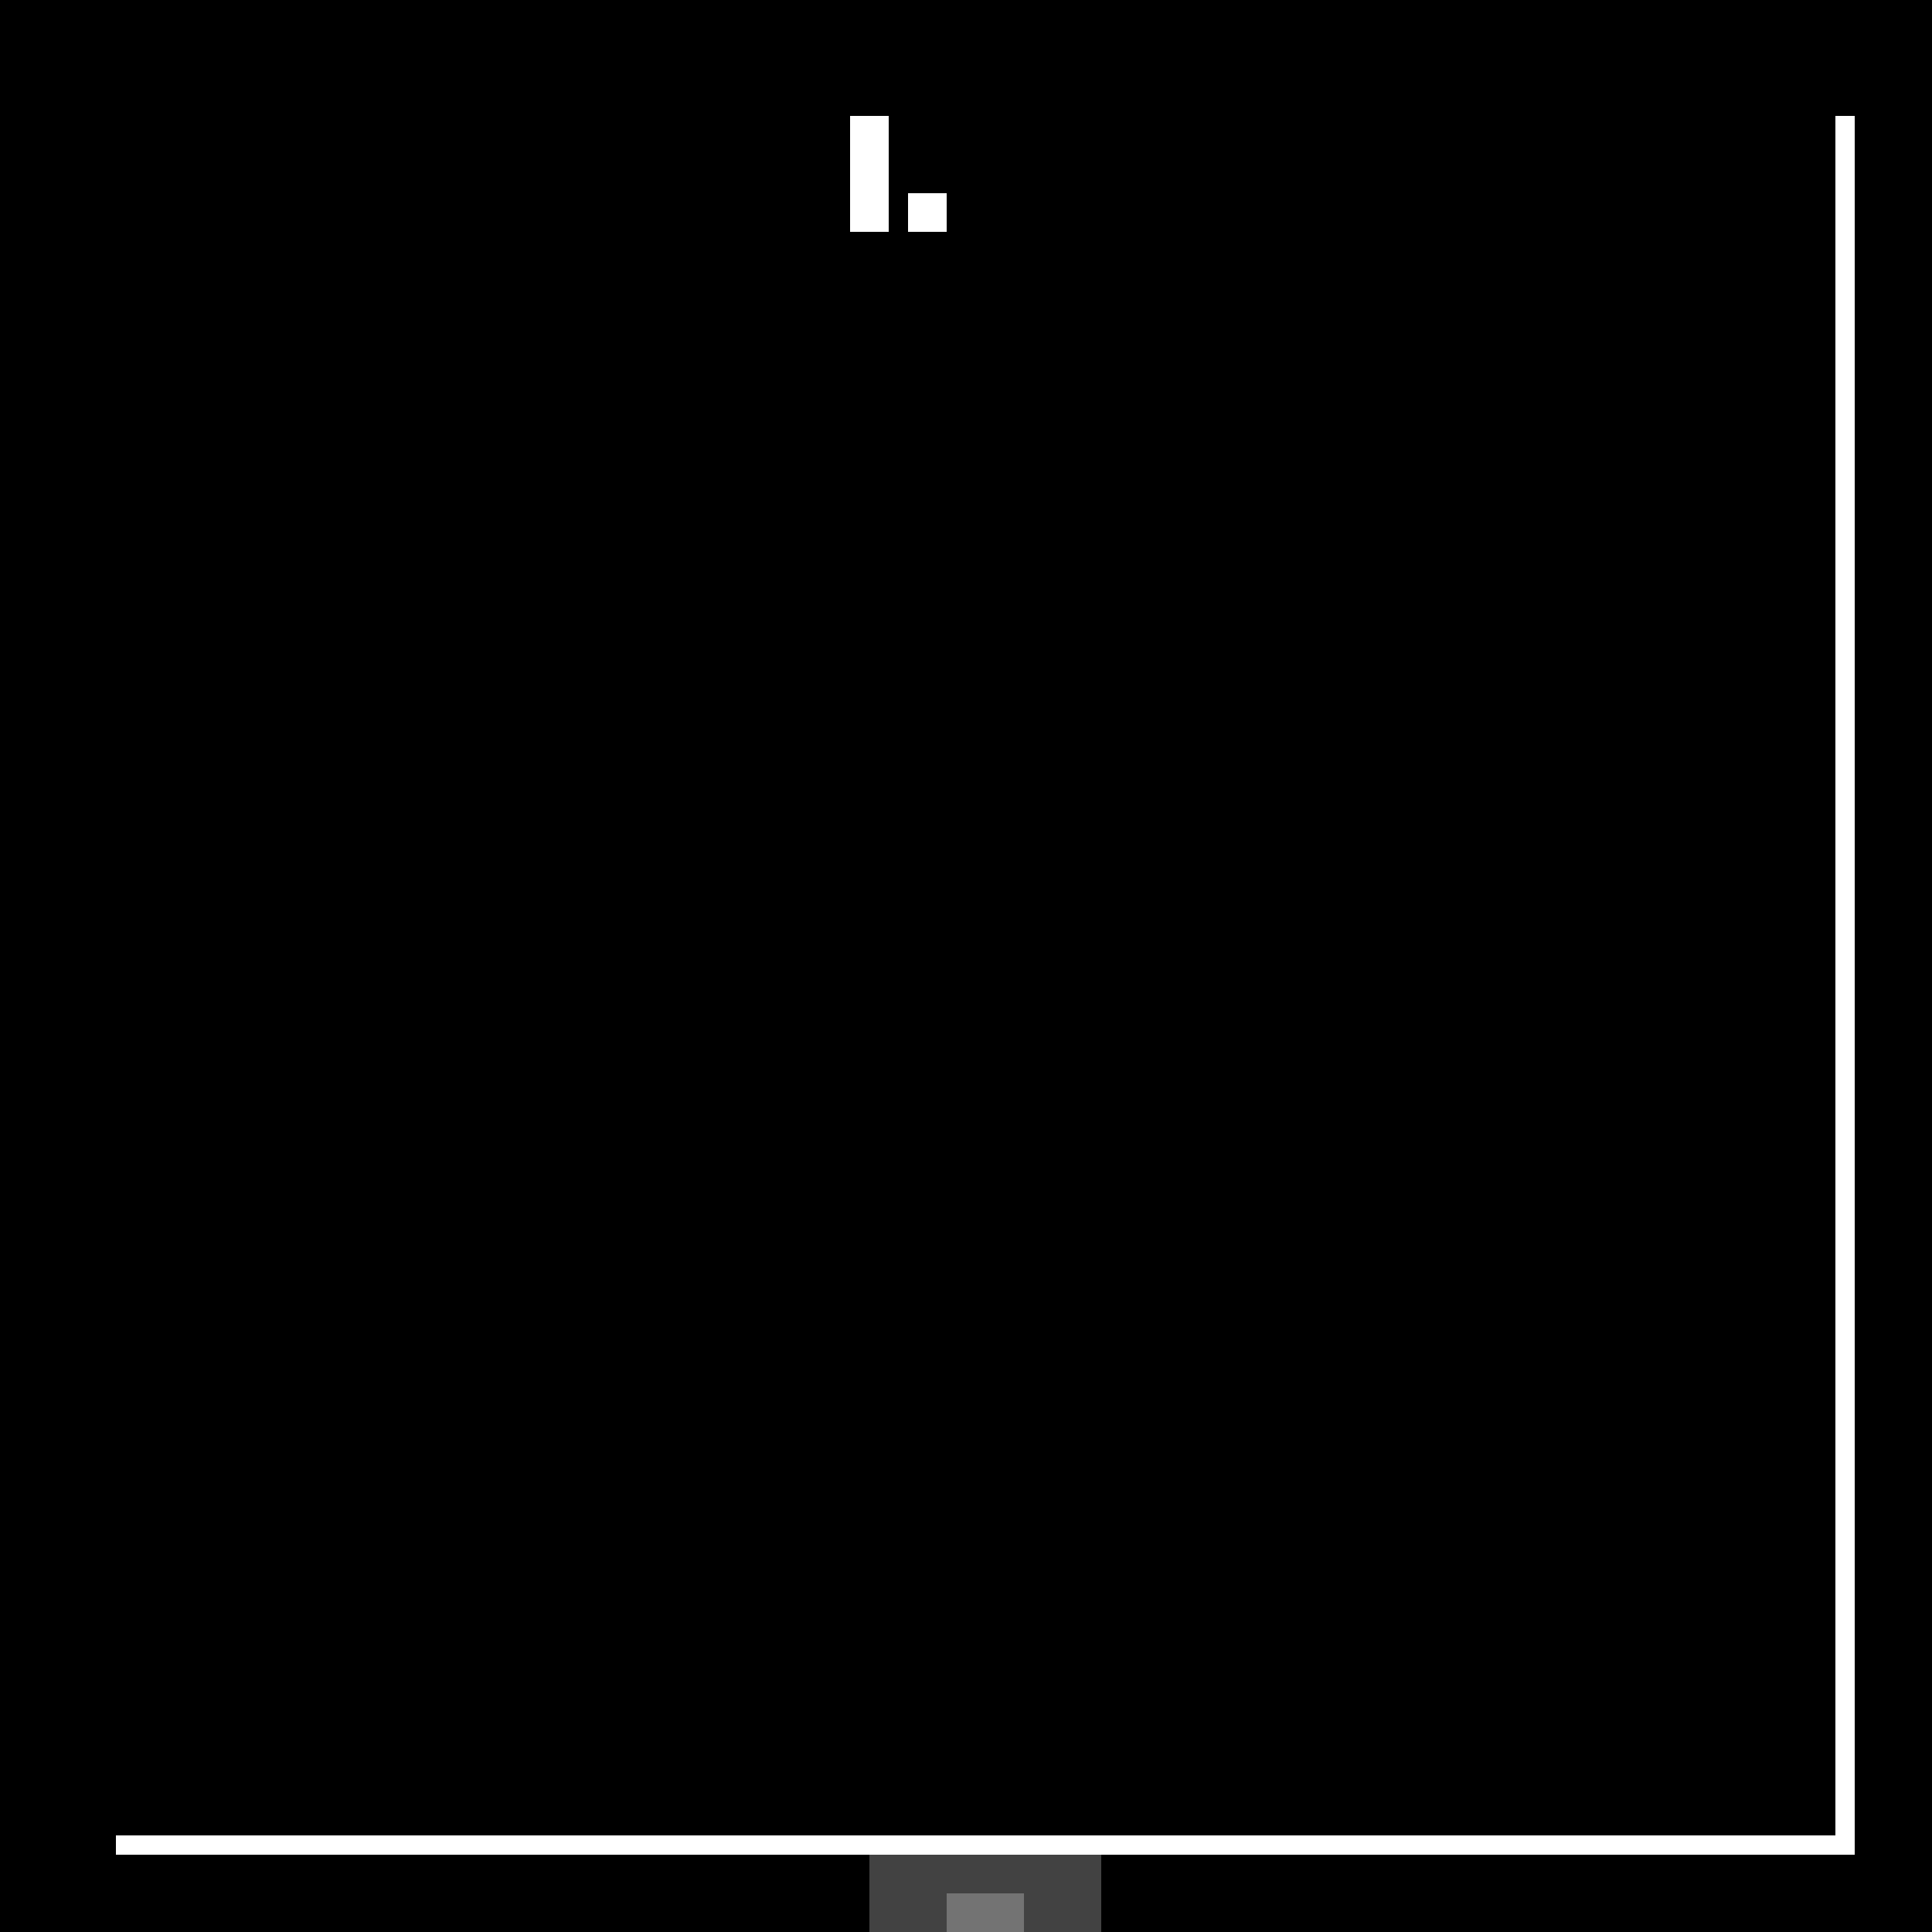
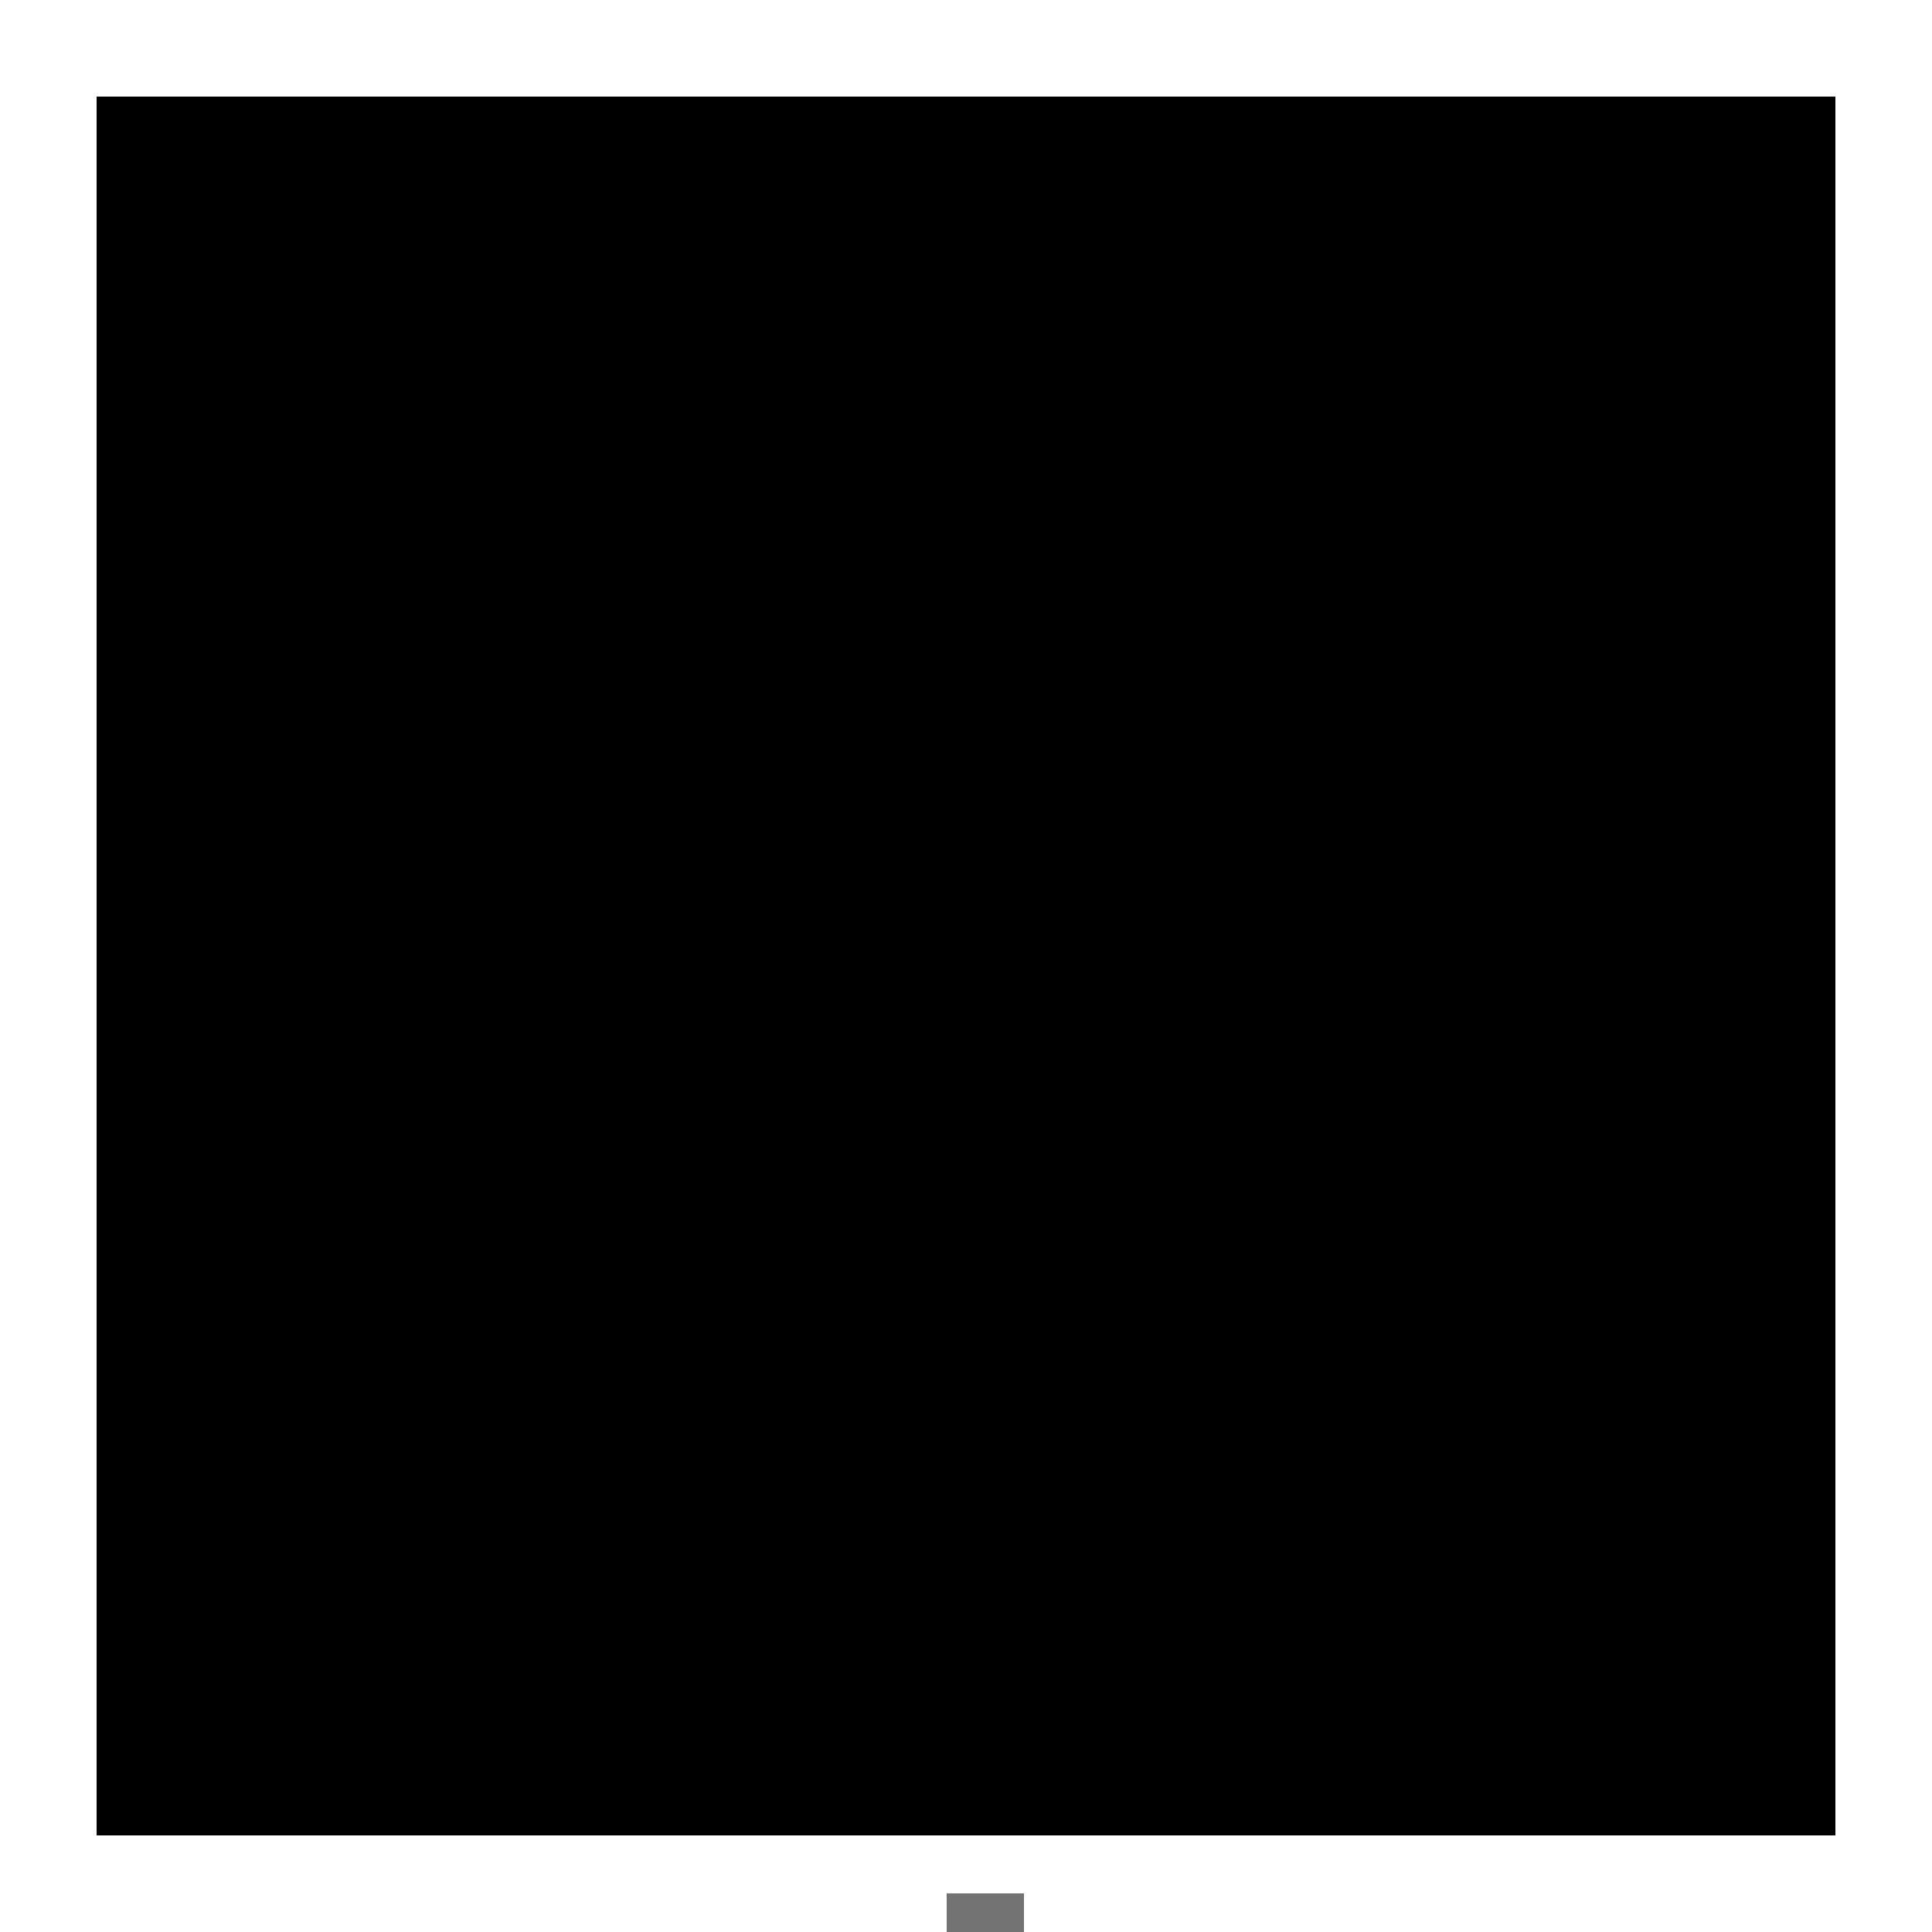
<svg xmlns="http://www.w3.org/2000/svg" width="500" height="500">
  <defs />
  <g>
-     <rect fill="#000000" stroke="none" x="0" y="0" width="512" height="512" />
-     <rect fill="#FFFFFF" stroke="none" x="30" y="30" width="450" height="450" />
    <rect fill="#000000" stroke="none" x="25" y="25" width="450" height="450" />
-     <rect fill="#424242" stroke="none" x="225" y="480" width="60" height="20" />
    <rect fill="#737373" stroke="none" x="245" y="490" width="20" height="10" />
-     <rect fill="#FFFFFF" stroke="none" x="220" y="30" width="10" height="30" />
-     <rect fill="#FFFFFF" stroke="none" x="235" y="50" width="10" height="10" />
  </g>
</svg>